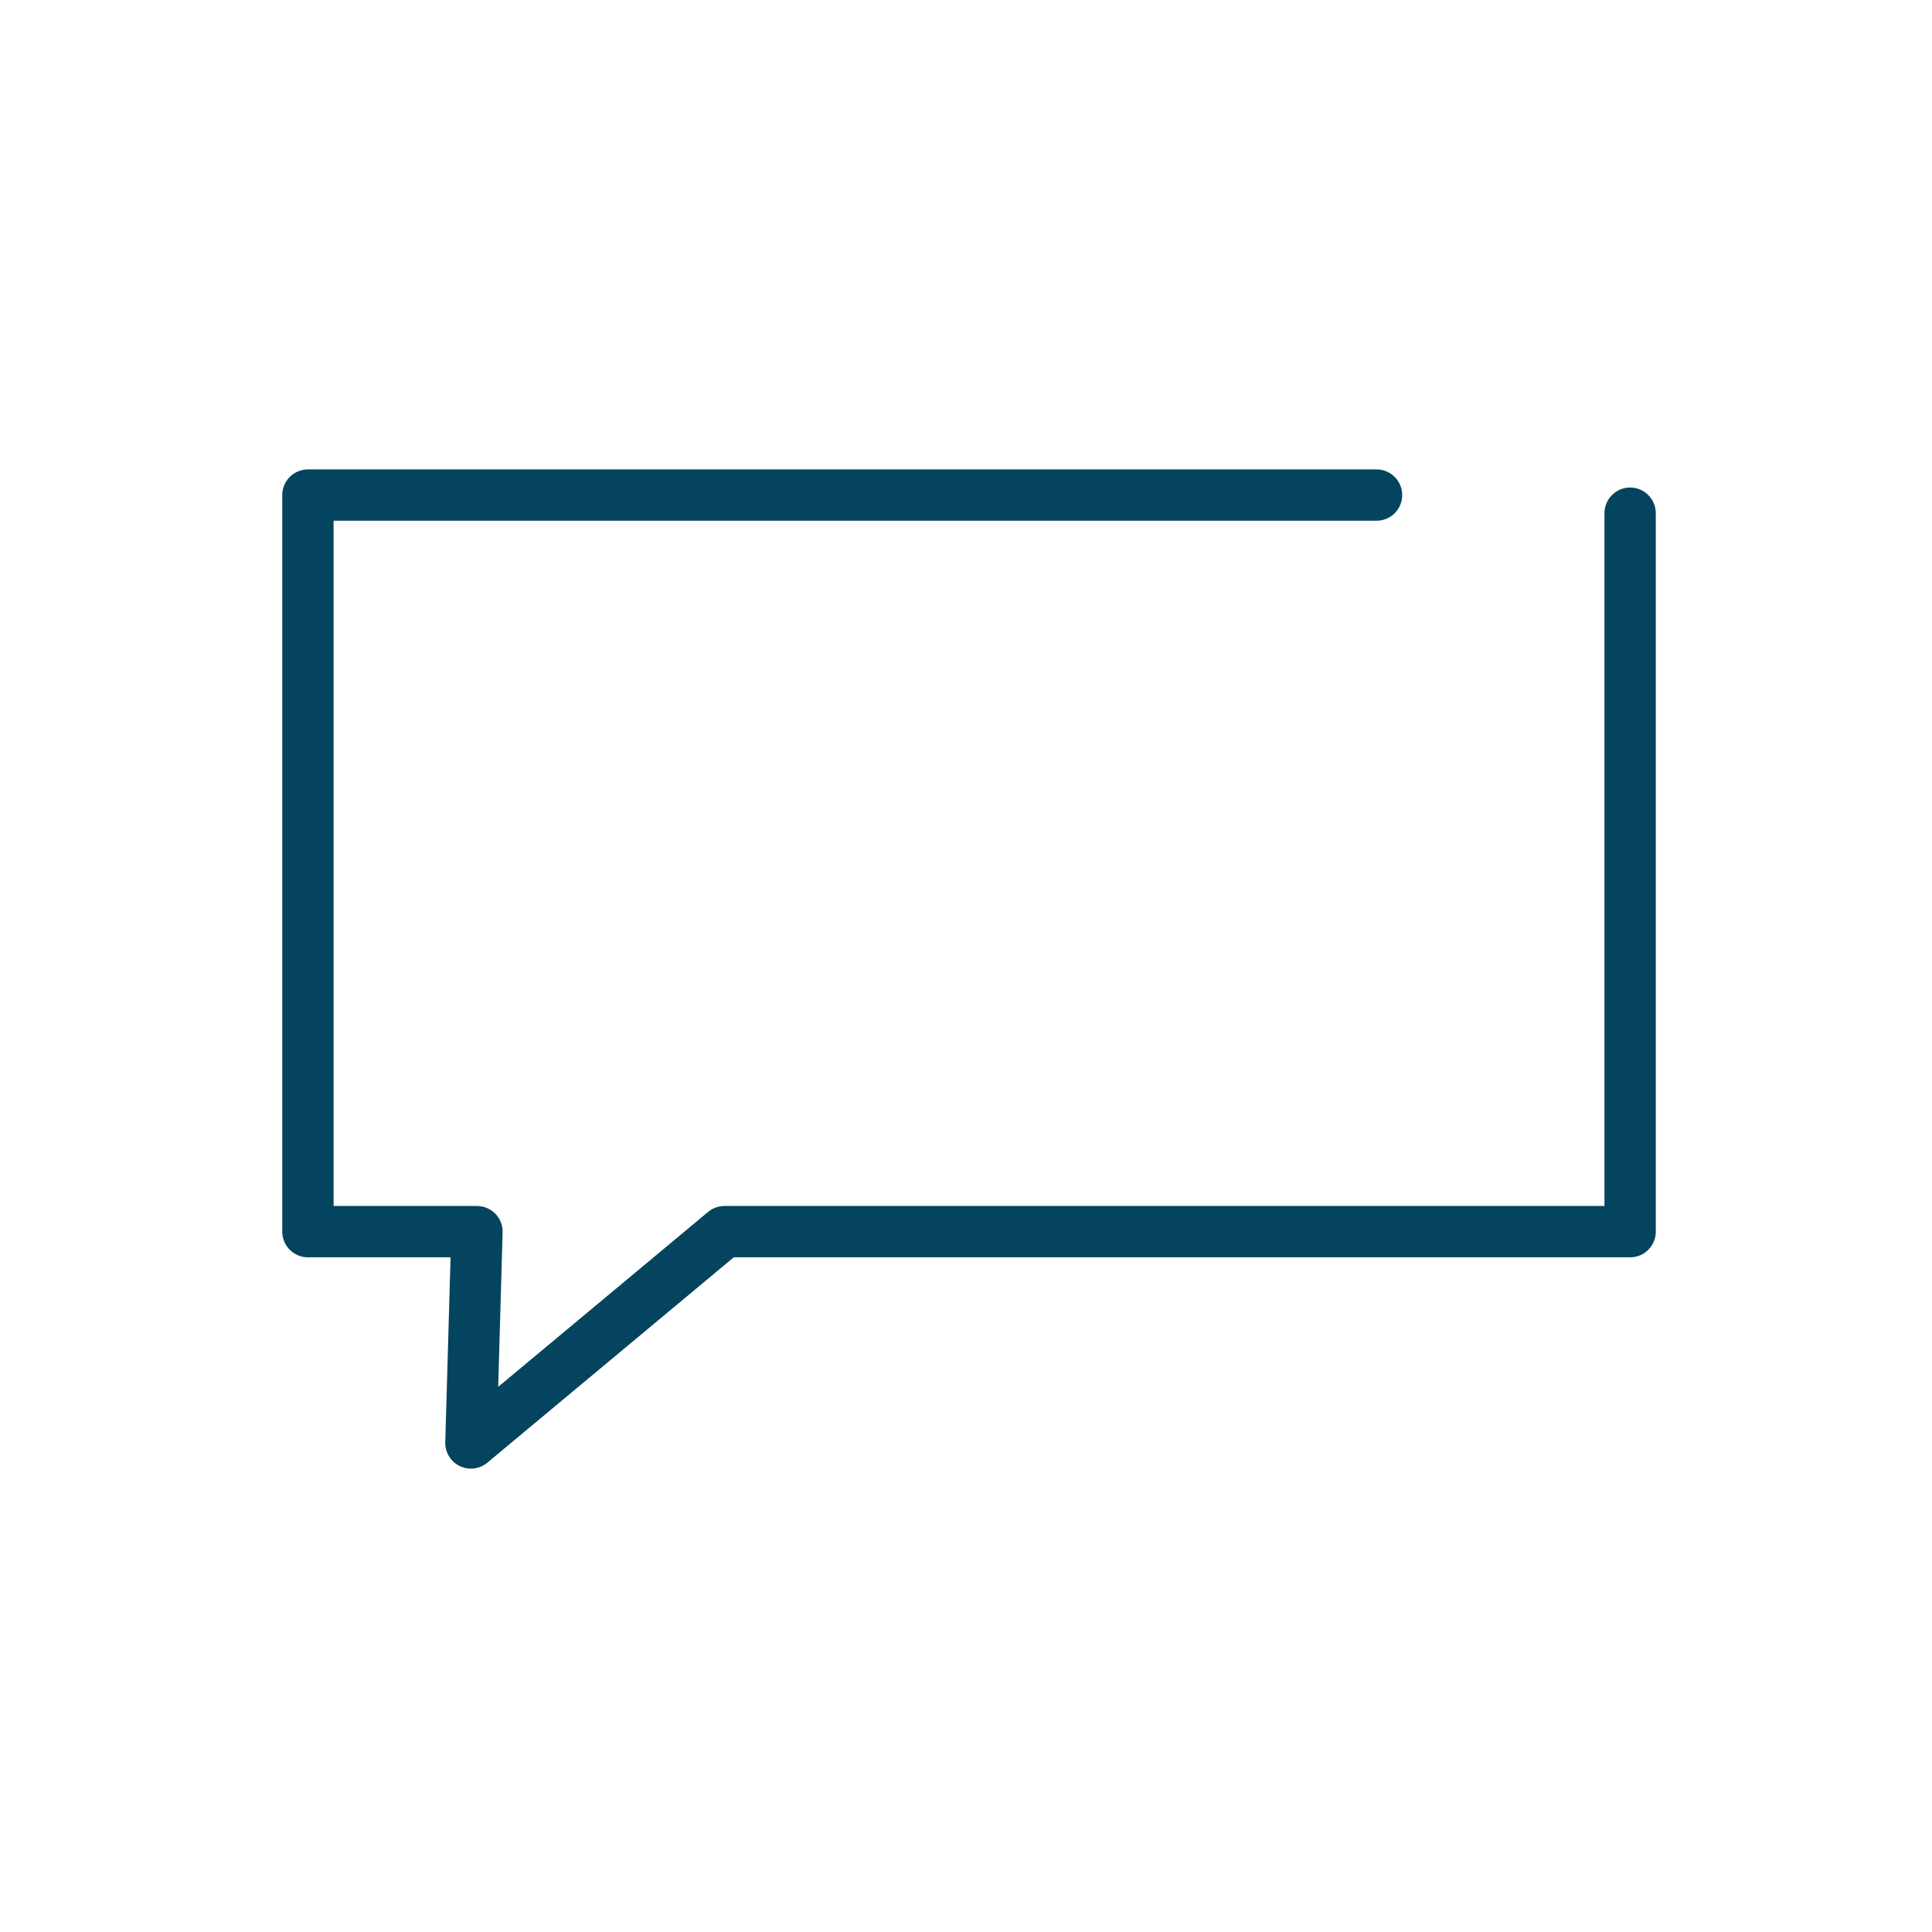
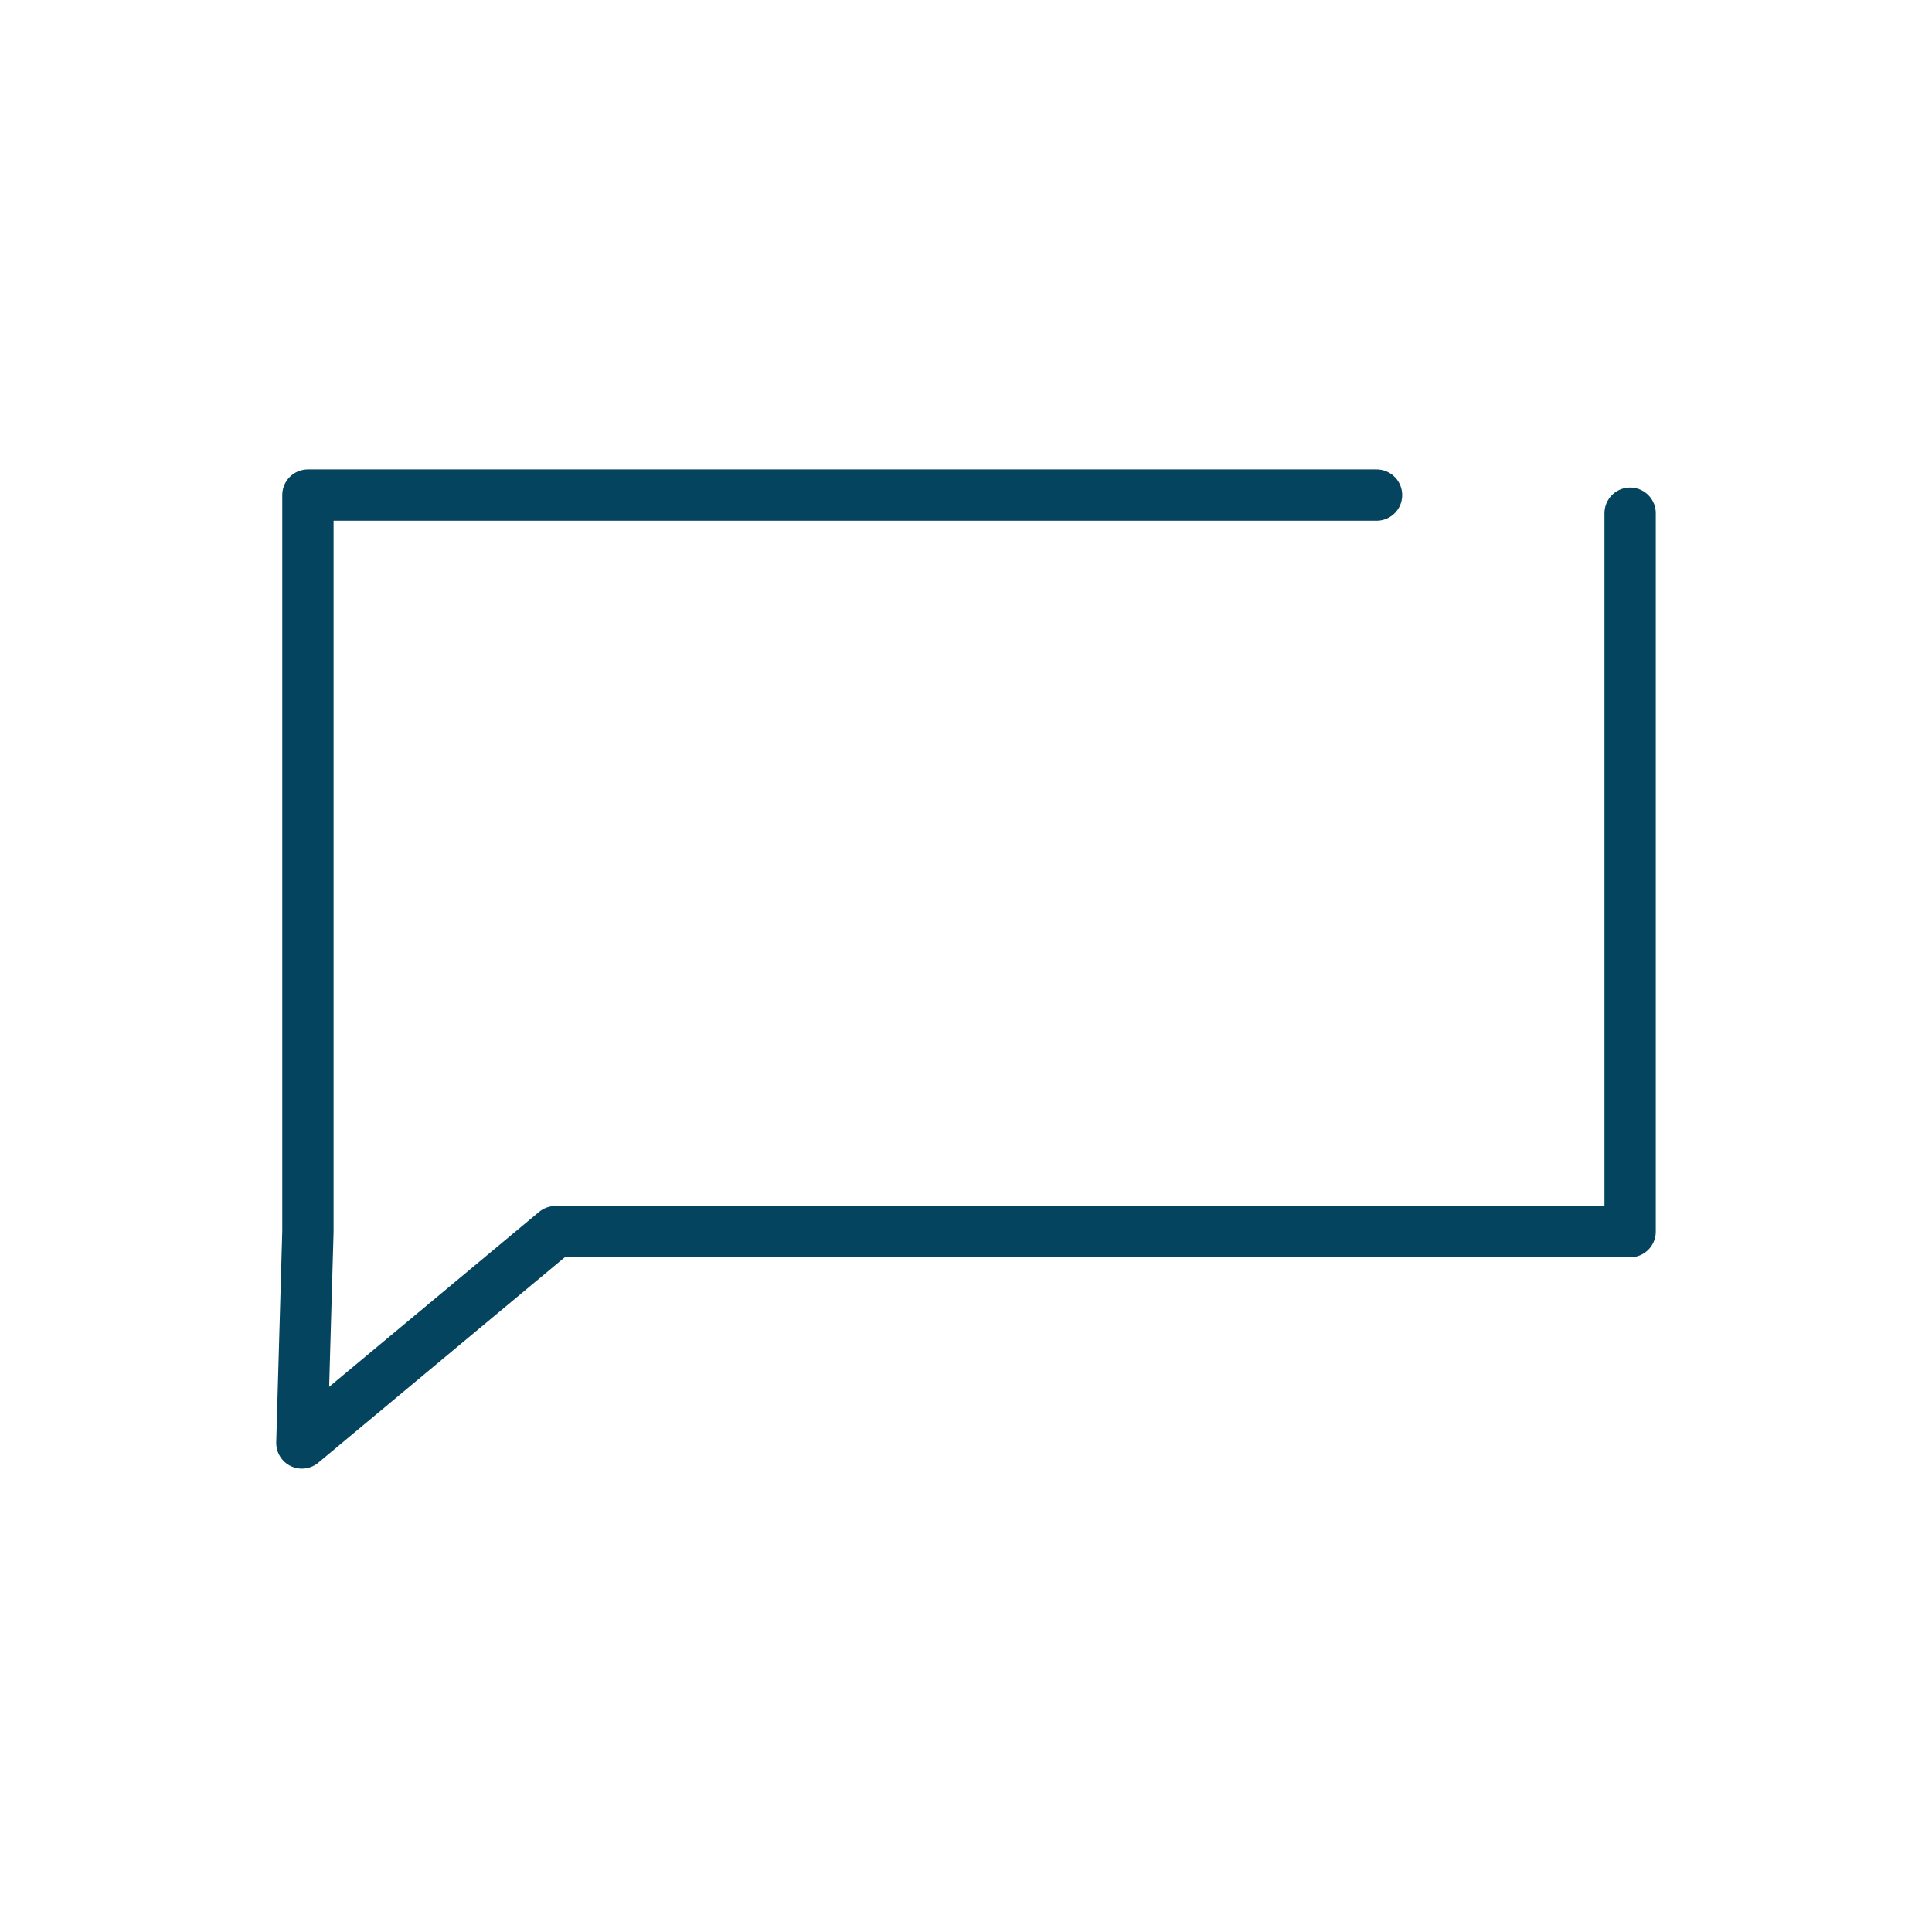
<svg xmlns="http://www.w3.org/2000/svg" version="1.1" id="Ebene_1" x="0px" y="0px" viewBox="0 0 32 32" style="enable-background:new 0 0 32 32;" xml:space="preserve">
  <style type="text/css">
	.st0{fill:none;stroke:#04445E;stroke-width:0.8;stroke-linecap:round;stroke-linejoin:round;stroke-miterlimit:10;}
	.st1{fill:none;stroke:#EB6246;stroke-width:0.8;stroke-linecap:round;stroke-linejoin:round;stroke-miterlimit:10;}
	.st2{fill:none;stroke:#04445E;stroke-width:0.85;stroke-linecap:round;stroke-linejoin:round;stroke-miterlimit:10;}
	.st3{fill:#EB6246;}
	.st4{fill:none;stroke:#04445E;stroke-width:0.755;stroke-linecap:round;stroke-linejoin:round;stroke-miterlimit:10;}
	.st5{fill:#FFFFFF;}
	.st6{fill:none;stroke:#04445E;stroke-linejoin:round;stroke-miterlimit:10;}
	.st7{fill:none;stroke:#04445E;stroke-width:0.585;stroke-linejoin:round;stroke-miterlimit:10;}
	.st8{fill:#EC6246;}
	.st9{fill:none;stroke:#043D5E;stroke-width:0.841;stroke-miterlimit:10;}
	.st10{fill:none;stroke:#04445E;stroke-linecap:round;stroke-linejoin:round;stroke-miterlimit:10;}
</style>
-   <path id="Stroke_1" class="st2" d="M22.8,8.2H5.1v12.2h2.8l-0.1,3.5l4.2-3.5H27V8.5" />
+   <path id="Stroke_1" class="st2" d="M22.8,8.2H5.1v12.2l-0.1,3.5l4.2-3.5H27V8.5" />
</svg>